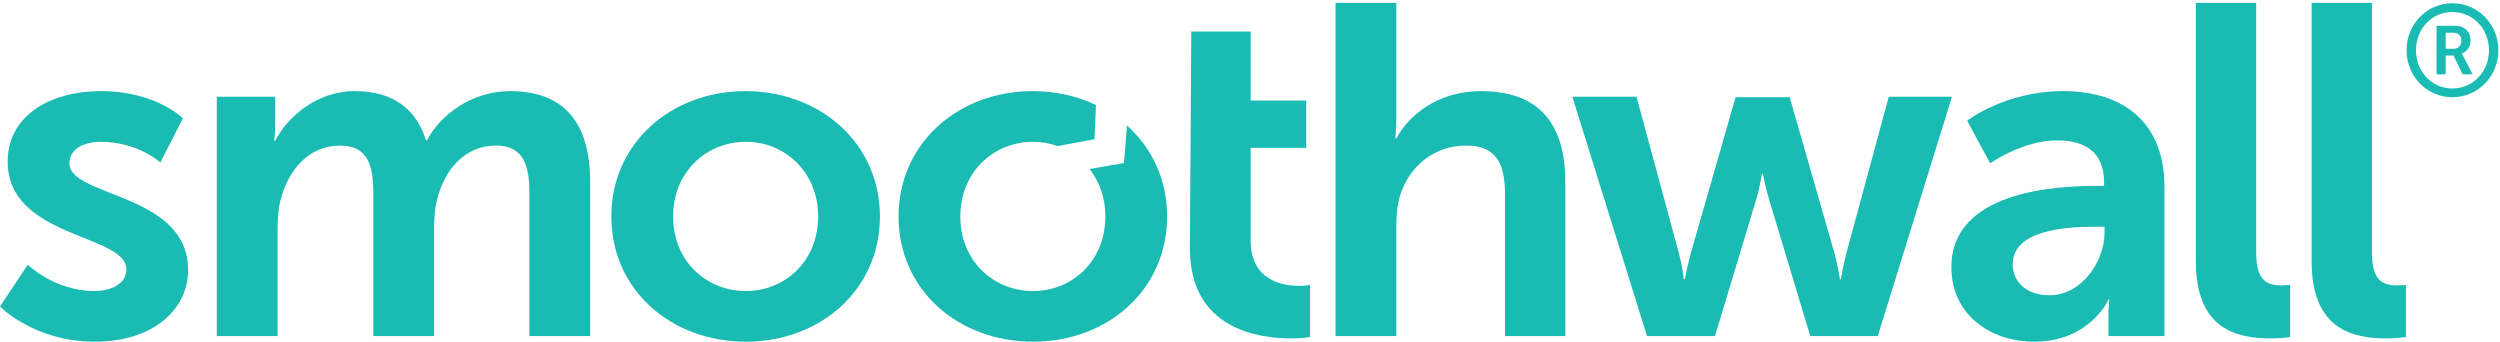
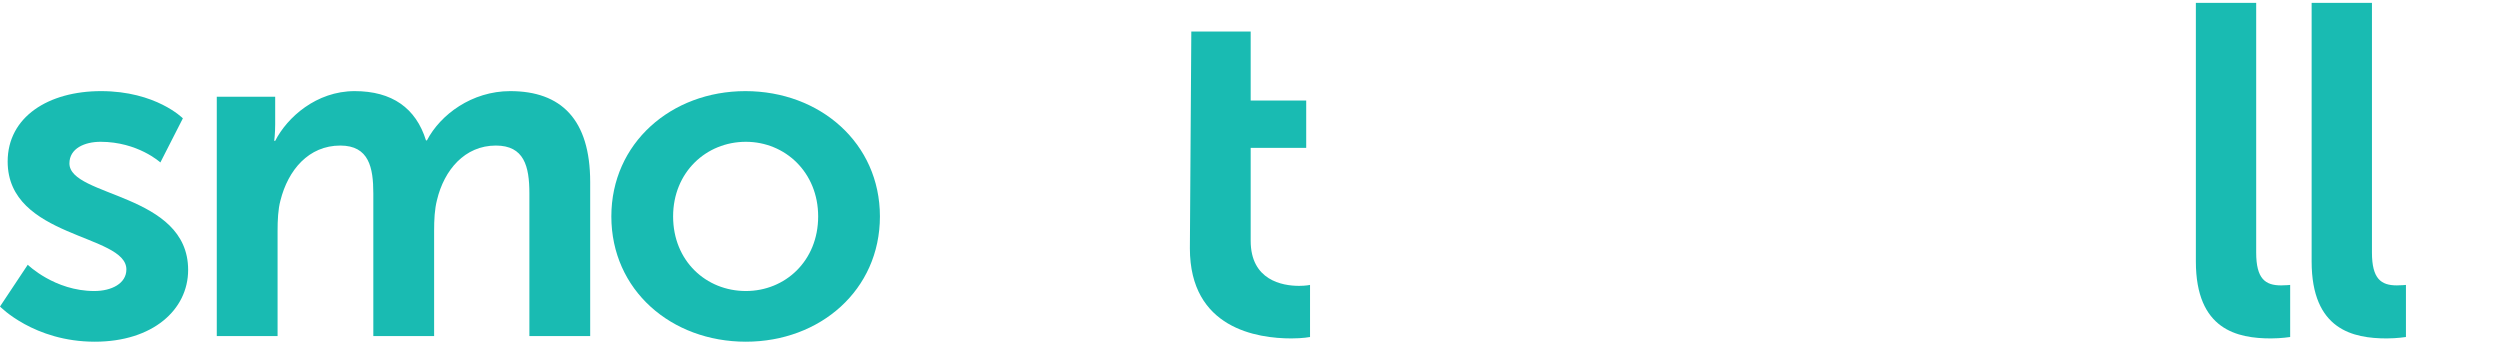
<svg xmlns="http://www.w3.org/2000/svg" width="100%" height="100%" viewBox="0 0 2317 317" version="1.1" xml:space="preserve" style="fill-rule:evenodd;clip-rule:evenodd;stroke-linejoin:round;stroke-miterlimit:1.414;">
  <g transform="matrix(4.167,0,0,4.167,0,0)">
    <path d="M6.175,58.884C6.175,58.884 12.139,64.728 20.975,64.728C24.808,64.728 28.109,63.058 28.109,59.927C28.109,51.995 1.704,53.039 1.704,35.923C1.704,26.007 10.754,20.267 22.467,20.267C34.711,20.267 40.673,26.32 40.673,26.32L35.67,36.131C35.67,36.131 30.665,31.538 22.36,31.538C18.847,31.538 15.44,33 15.44,36.34C15.44,43.854 41.844,42.914 41.844,60.031C41.844,68.902 33.965,76 21.082,76C7.559,76 0,68.173 0,68.173L6.175,58.884Z" style="fill:rgb(25,187,178);fill-rule:nonzero;" />
    <path d="M48.214,21.519L61.205,21.519L61.205,27.677C61.205,29.66 60.992,31.33 60.992,31.33L61.205,31.33C63.867,26.112 70.36,20.267 78.879,20.267C87.184,20.267 92.508,24.024 94.745,31.225L94.958,31.225C97.94,25.485 104.967,20.267 113.484,20.267C124.771,20.267 131.266,26.529 131.266,40.515L131.266,74.747L117.743,74.747L117.743,43.019C117.743,36.966 116.572,32.373 110.29,32.373C103.369,32.373 98.791,37.801 97.193,44.481C96.661,46.567 96.554,48.864 96.554,51.369L96.554,74.747L83.032,74.747L83.032,43.019C83.032,37.28 82.074,32.373 75.685,32.373C68.658,32.373 64.08,37.801 62.376,44.584C61.843,46.567 61.737,48.969 61.737,51.369L61.737,74.747L48.214,74.747L48.214,21.519Z" style="fill:rgb(25,187,178);fill-rule:nonzero;" />
    <path d="M165.892,64.728C174.624,64.728 181.971,58.049 181.971,48.134C181.971,38.323 174.624,31.538 165.892,31.538C157.054,31.538 149.708,38.323 149.708,48.134C149.708,58.049 157.054,64.728 165.892,64.728ZM165.786,20.267C182.397,20.267 195.706,31.852 195.706,48.134C195.706,64.519 182.397,76 165.892,76C149.282,76 135.972,64.519 135.972,48.134C135.972,31.852 149.282,20.267 165.786,20.267Z" style="fill:rgb(25,187,178);fill-rule:nonzero;" />
    <path d="M264.965,7.012L278.169,7.012L278.169,22.354L290.519,22.354L290.519,32.895L278.169,32.895L278.169,53.56C278.169,62.328 285.195,63.58 288.922,63.58C290.412,63.58 291.37,63.371 291.37,63.371L291.37,74.956C291.37,74.956 289.773,75.269 287.218,75.269C279.658,75.269 264.646,73.077 264.646,55.23L264.965,7.012Z" style="fill:rgb(25,187,178);fill-rule:nonzero;" />
-     <path d="M297.04,0.645L310.563,0.645L310.563,26.32C310.563,28.93 310.35,30.808 310.35,30.808L310.563,30.808C313.226,25.694 319.827,20.267 329.304,20.267C341.335,20.267 348.149,26.425 348.149,40.515L348.149,74.747L334.732,74.747L334.732,43.228C334.732,36.757 333.03,32.373 326.109,32.373C318.976,32.373 313.439,36.966 311.416,43.436C310.775,45.524 310.563,47.821 310.563,50.326L310.563,74.747L297.04,74.747L297.04,0.645Z" style="fill:rgb(25,187,178);fill-rule:nonzero;" />
-     <path d="M349.711,21.519L363.979,21.519L373.455,56.483C374.2,59.302 374.52,62.118 374.52,62.118L374.733,62.118C374.733,62.118 375.266,59.302 376.011,56.483L386.02,21.624L398.051,21.624L408.06,56.483C408.806,59.302 409.232,62.118 409.232,62.118L409.444,62.118C409.444,62.118 409.87,59.302 410.615,56.483L420.092,21.519L434.147,21.519L417.643,74.747L402.63,74.747L393.473,44.376C392.621,41.558 392.089,38.636 392.089,38.636L391.876,38.636C391.876,38.636 391.449,41.558 390.598,44.376L381.44,74.747L366.321,74.747L349.711,21.519Z" style="fill:rgb(25,187,178);fill-rule:nonzero;" />
-     <path d="M455.844,65.668C462.978,65.668 468.09,58.153 468.09,51.682L468.09,50.429L465.747,50.429C458.826,50.429 447.647,51.369 447.647,58.778C447.647,62.328 450.307,65.668 455.844,65.668ZM466.172,41.349L467.983,41.349L467.983,40.619C467.983,33.626 463.51,31.225 457.547,31.225C449.774,31.225 442.641,36.34 442.641,36.34L437.531,26.842C437.531,26.842 445.941,20.267 458.826,20.267C473.093,20.267 481.398,27.99 481.398,41.454L481.398,74.747L468.941,74.747L468.941,70.364C468.941,68.276 469.154,66.606 469.154,66.606L468.941,66.606C469.048,66.606 464.789,76 452.437,76C442.747,76 434.018,70.051 434.018,59.405C434.018,42.497 457.334,41.349 466.172,41.349Z" style="fill:rgb(25,187,178);fill-rule:nonzero;" />
    <path d="M488.391,0.645L501.807,0.645L501.807,56.17C501.807,62.015 503.83,63.474 507.344,63.474C508.408,63.474 509.366,63.371 509.366,63.371L509.366,74.956C509.366,74.956 507.344,75.269 505.107,75.269C497.654,75.269 488.391,73.39 488.391,58.153L488.391,0.645Z" style="fill:rgb(25,187,178);fill-rule:nonzero;" />
    <path d="M514.14,0.645L527.556,0.645L527.556,56.17C527.556,62.015 529.579,63.474 533.093,63.474C534.157,63.474 535.115,63.371 535.115,63.371L535.115,74.956C535.115,74.956 533.093,75.269 530.857,75.269C523.403,75.269 514.14,73.39 514.14,58.153L514.14,0.645Z" style="fill:rgb(25,187,178);fill-rule:nonzero;" />
-     <path d="M250.657,27.924L249.987,36.263L242.34,37.594C244.522,40.377 245.849,43.98 245.849,48.134C245.849,58.049 238.503,64.728 229.773,64.728C220.935,64.728 213.588,58.049 213.588,48.134C213.588,38.323 220.935,31.538 229.773,31.538C231.679,31.538 233.512,31.879 235.225,32.488L243.427,30.958L243.756,23.356C239.564,21.366 234.772,20.267 229.665,20.267C213.162,20.267 199.853,31.852 199.853,48.134C199.853,64.519 213.162,76 229.773,76C246.275,76 259.584,64.519 259.584,48.134C259.584,39.896 256.174,32.865 250.657,27.924Z" style="fill:rgb(25,187,178);fill-rule:nonzero;" />
-     <path d="M545.68,10.86C546.739,10.86 547.427,10.173 547.427,9.028C547.427,7.912 546.739,7.282 545.68,7.282L543.962,7.282L543.962,10.86L545.68,10.86ZM541.93,5.736L546.081,5.736C548.113,5.736 549.487,7.024 549.487,9.028C549.487,10.688 548.399,11.661 547.512,11.89L547.512,11.948C547.512,11.948 547.626,12.062 547.885,12.549L549.945,16.528L547.712,16.528L545.708,12.348L543.962,12.348L543.962,16.528L541.93,16.528L541.93,5.736ZM545.423,19.677C550.031,19.677 553.581,15.955 553.581,11.175C553.581,6.394 550.031,2.673 545.423,2.673C540.87,2.673 537.35,6.394 537.35,11.175C537.35,15.955 540.87,19.677 545.423,19.677ZM545.423,0.726C551.119,0.726 555.671,5.364 555.671,11.175C555.671,16.986 551.119,21.624 545.423,21.624C539.782,21.624 535.259,16.986 535.259,11.175C535.259,5.364 539.782,0.726 545.423,0.726Z" style="fill:rgb(25,187,178);fill-rule:nonzero;" />
  </g>
</svg>